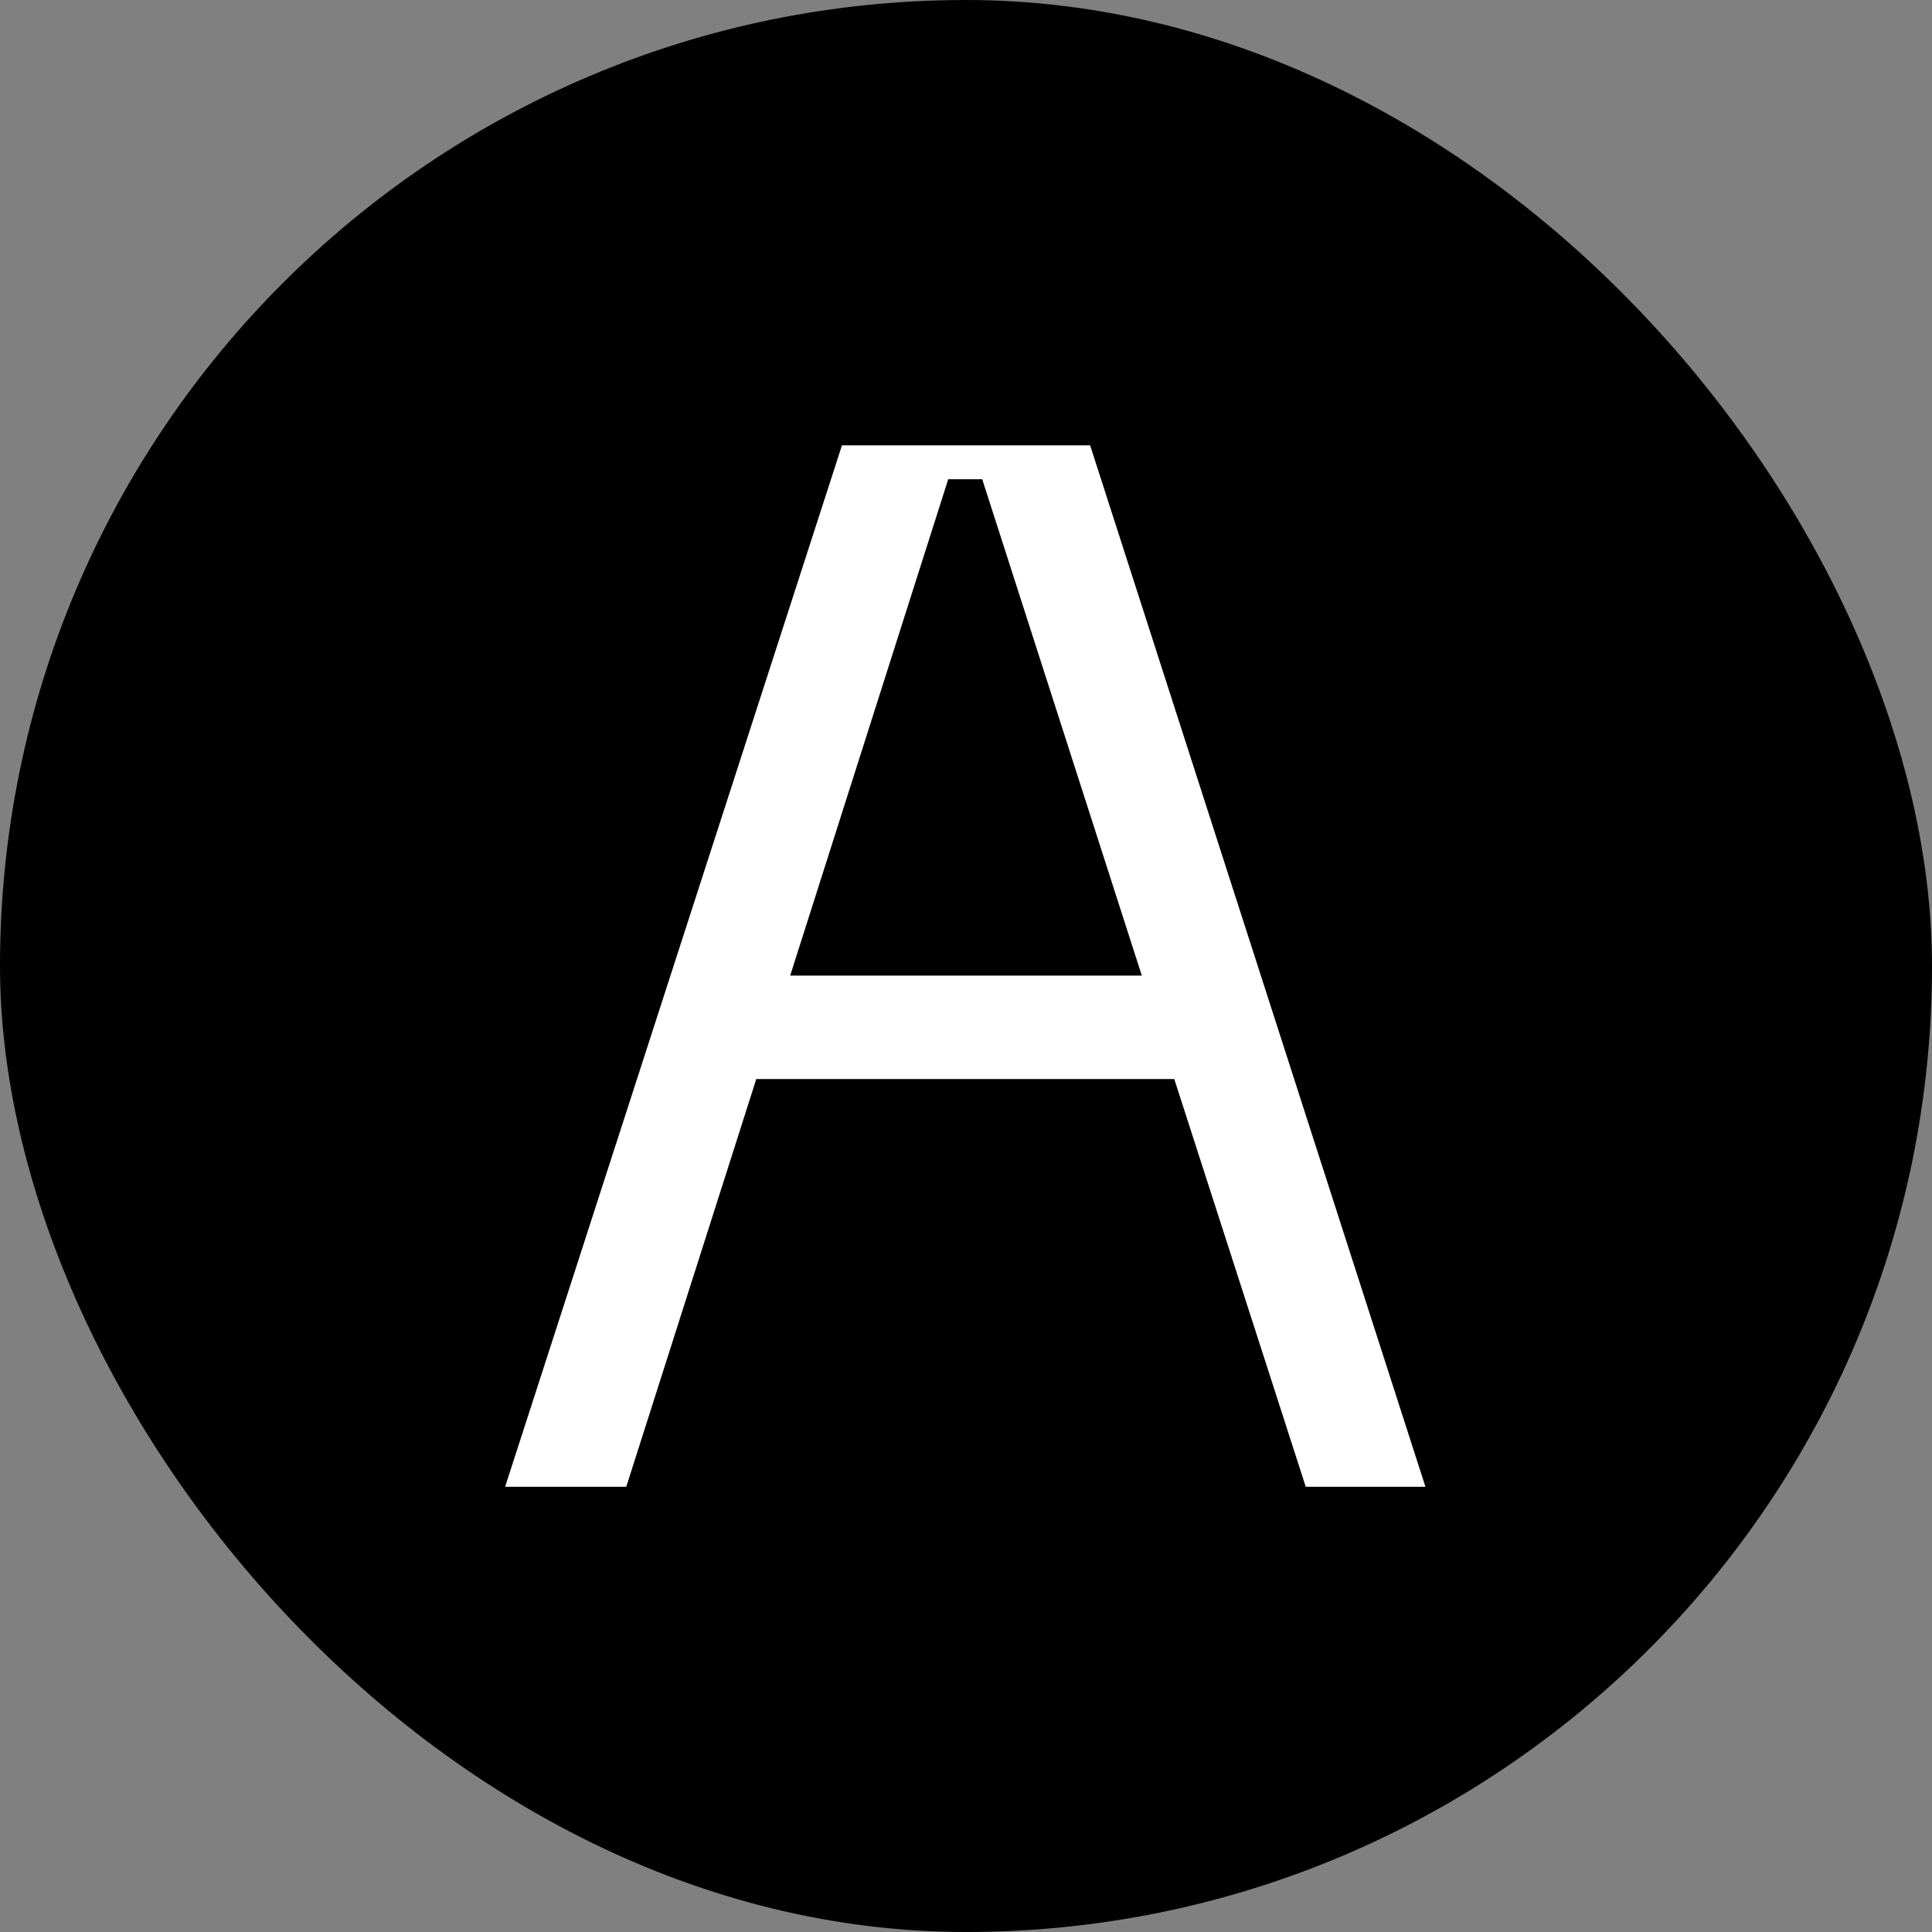
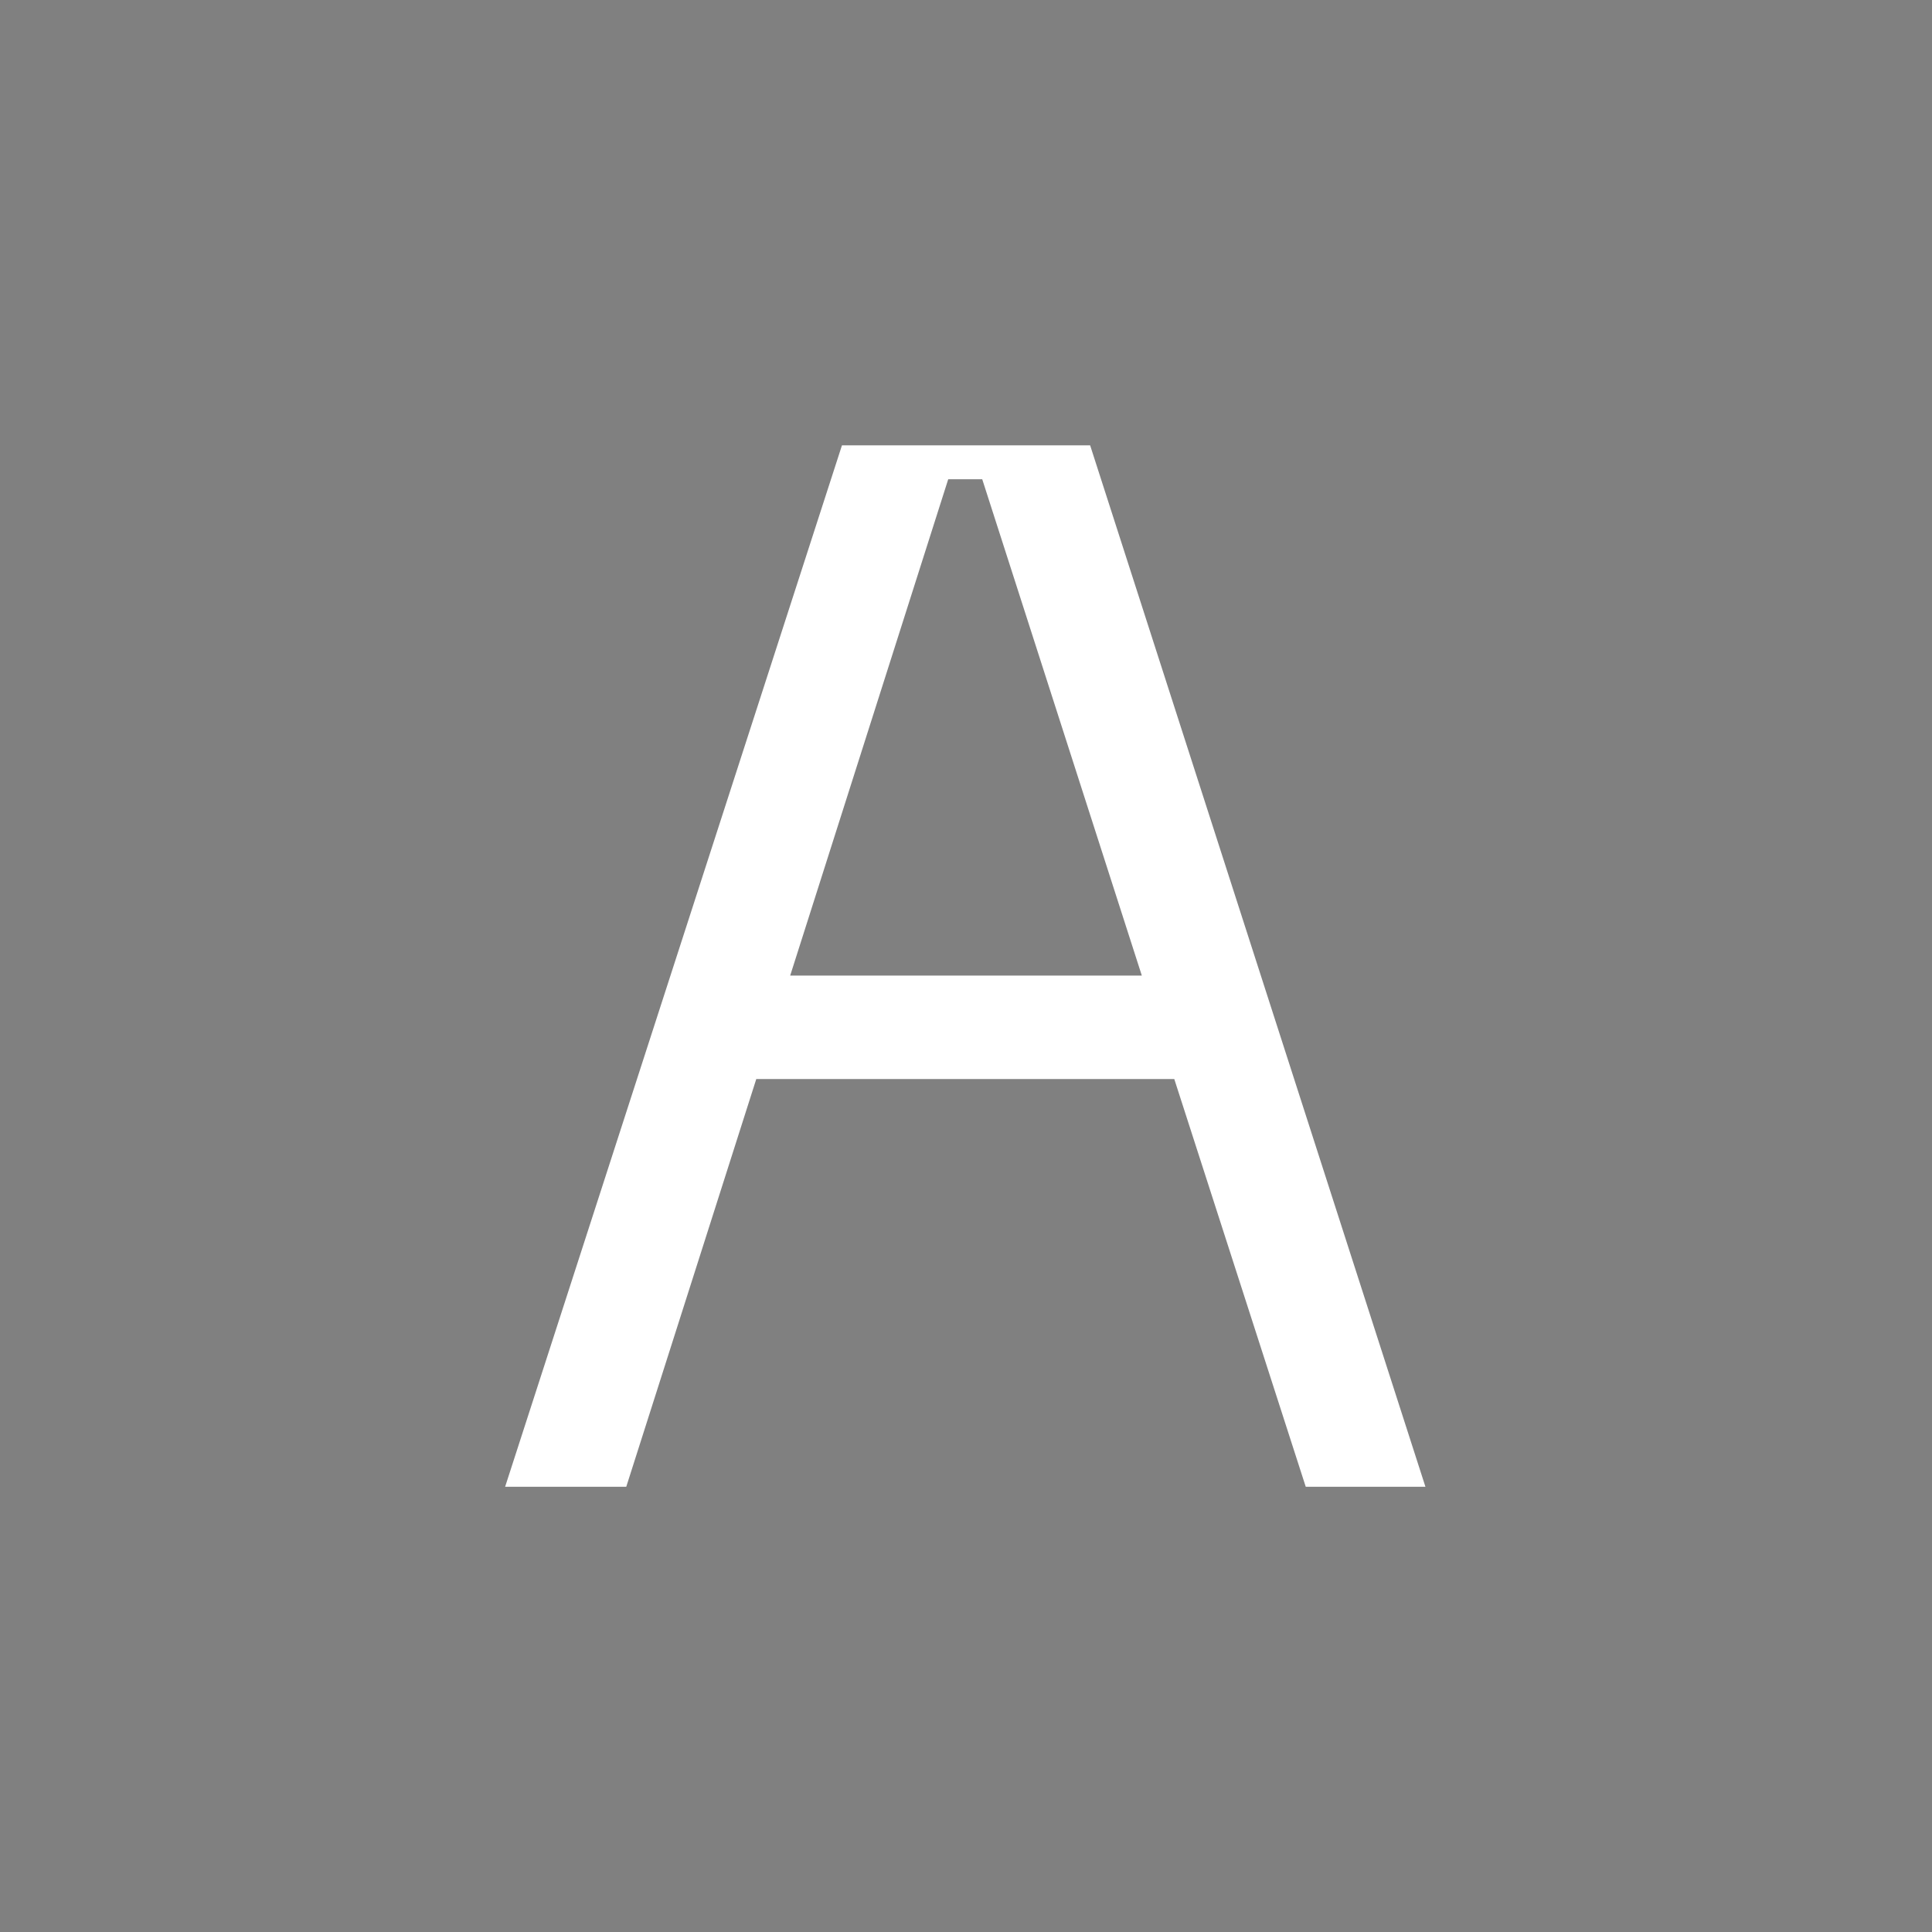
<svg xmlns="http://www.w3.org/2000/svg" viewBox="0 0 200 200">
  <rect x="0" y="0" width="200" height="200" fill="#808080" stroke="none" />
  <g id="Capa_1">
-     <rect x="0" y="0" width="200" height="200" rx="100" ry="100" stroke-width="0" />
-   </g>
+     </g>
  <g id="TXT">
    <path d="M121.57,111.7h-43.28l-13.46,42.21h-12.54l34.87-107.81h25.69l34.71,107.81h-12.39l-13.61-42.21ZM118.2,100.99l-16.52-51.38h-3.52l-16.36,51.38h36.4Z" fill="#fff" stroke-width="0" />
  </g>
</svg>